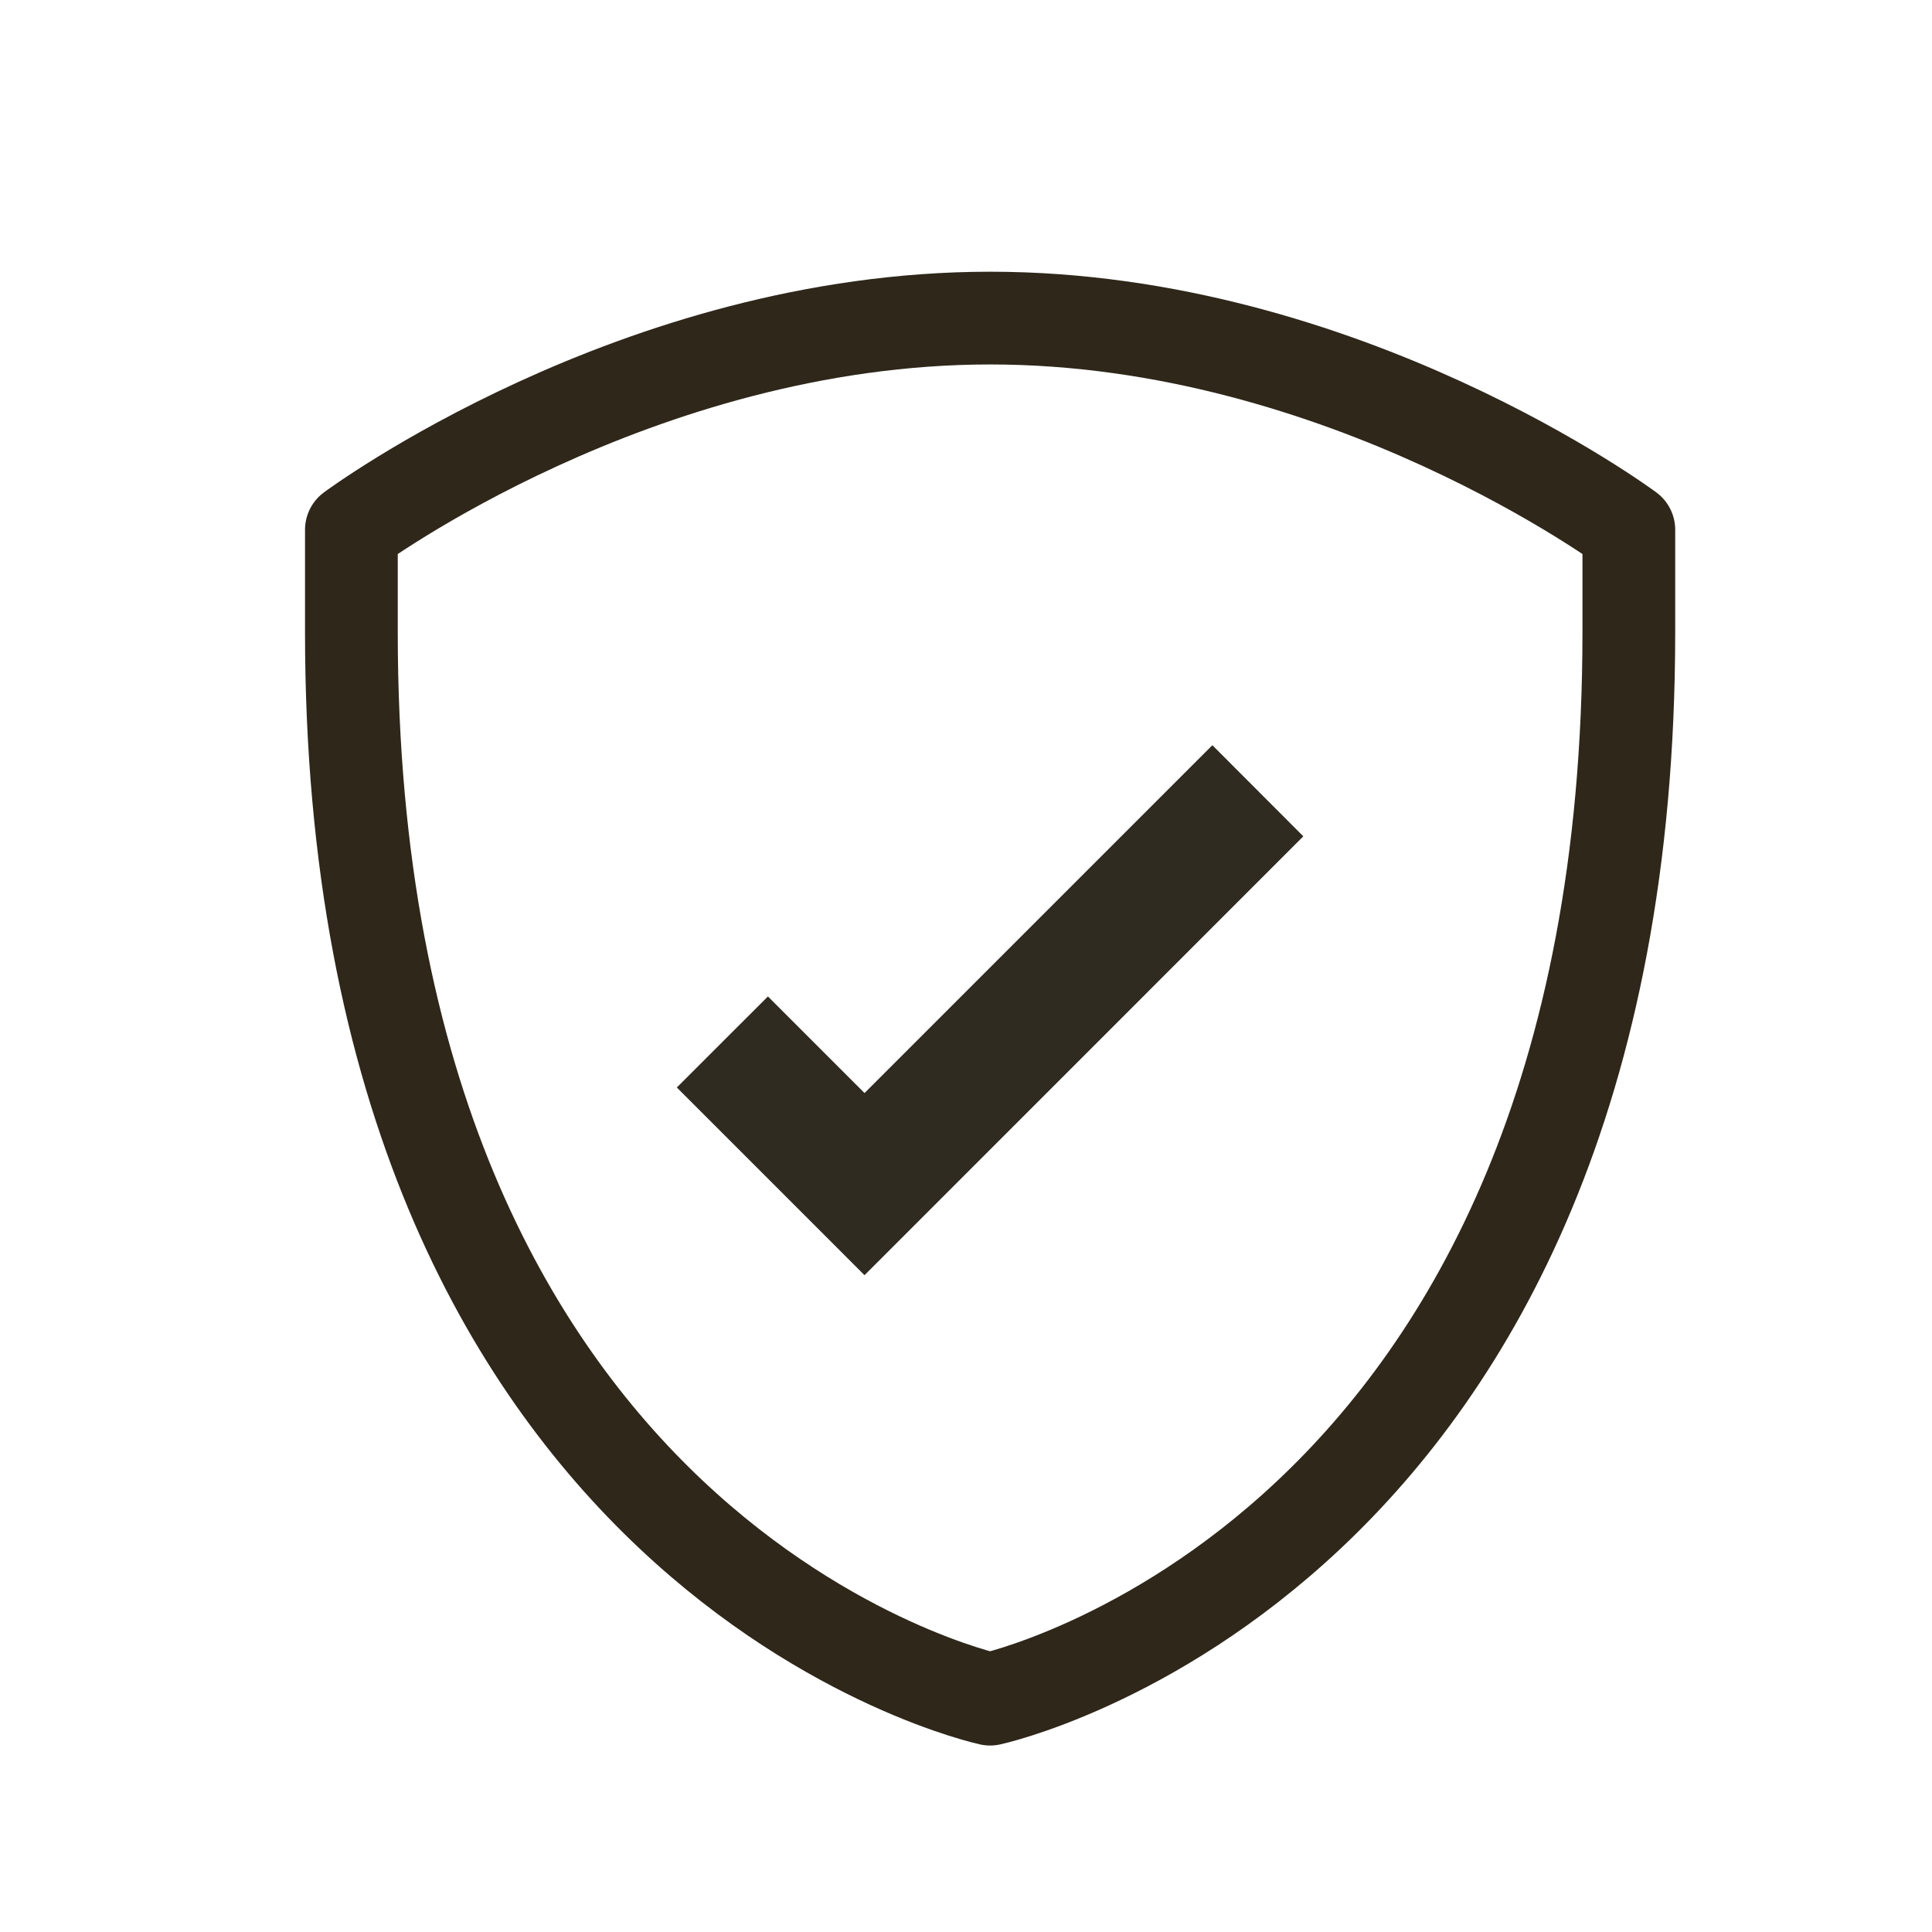
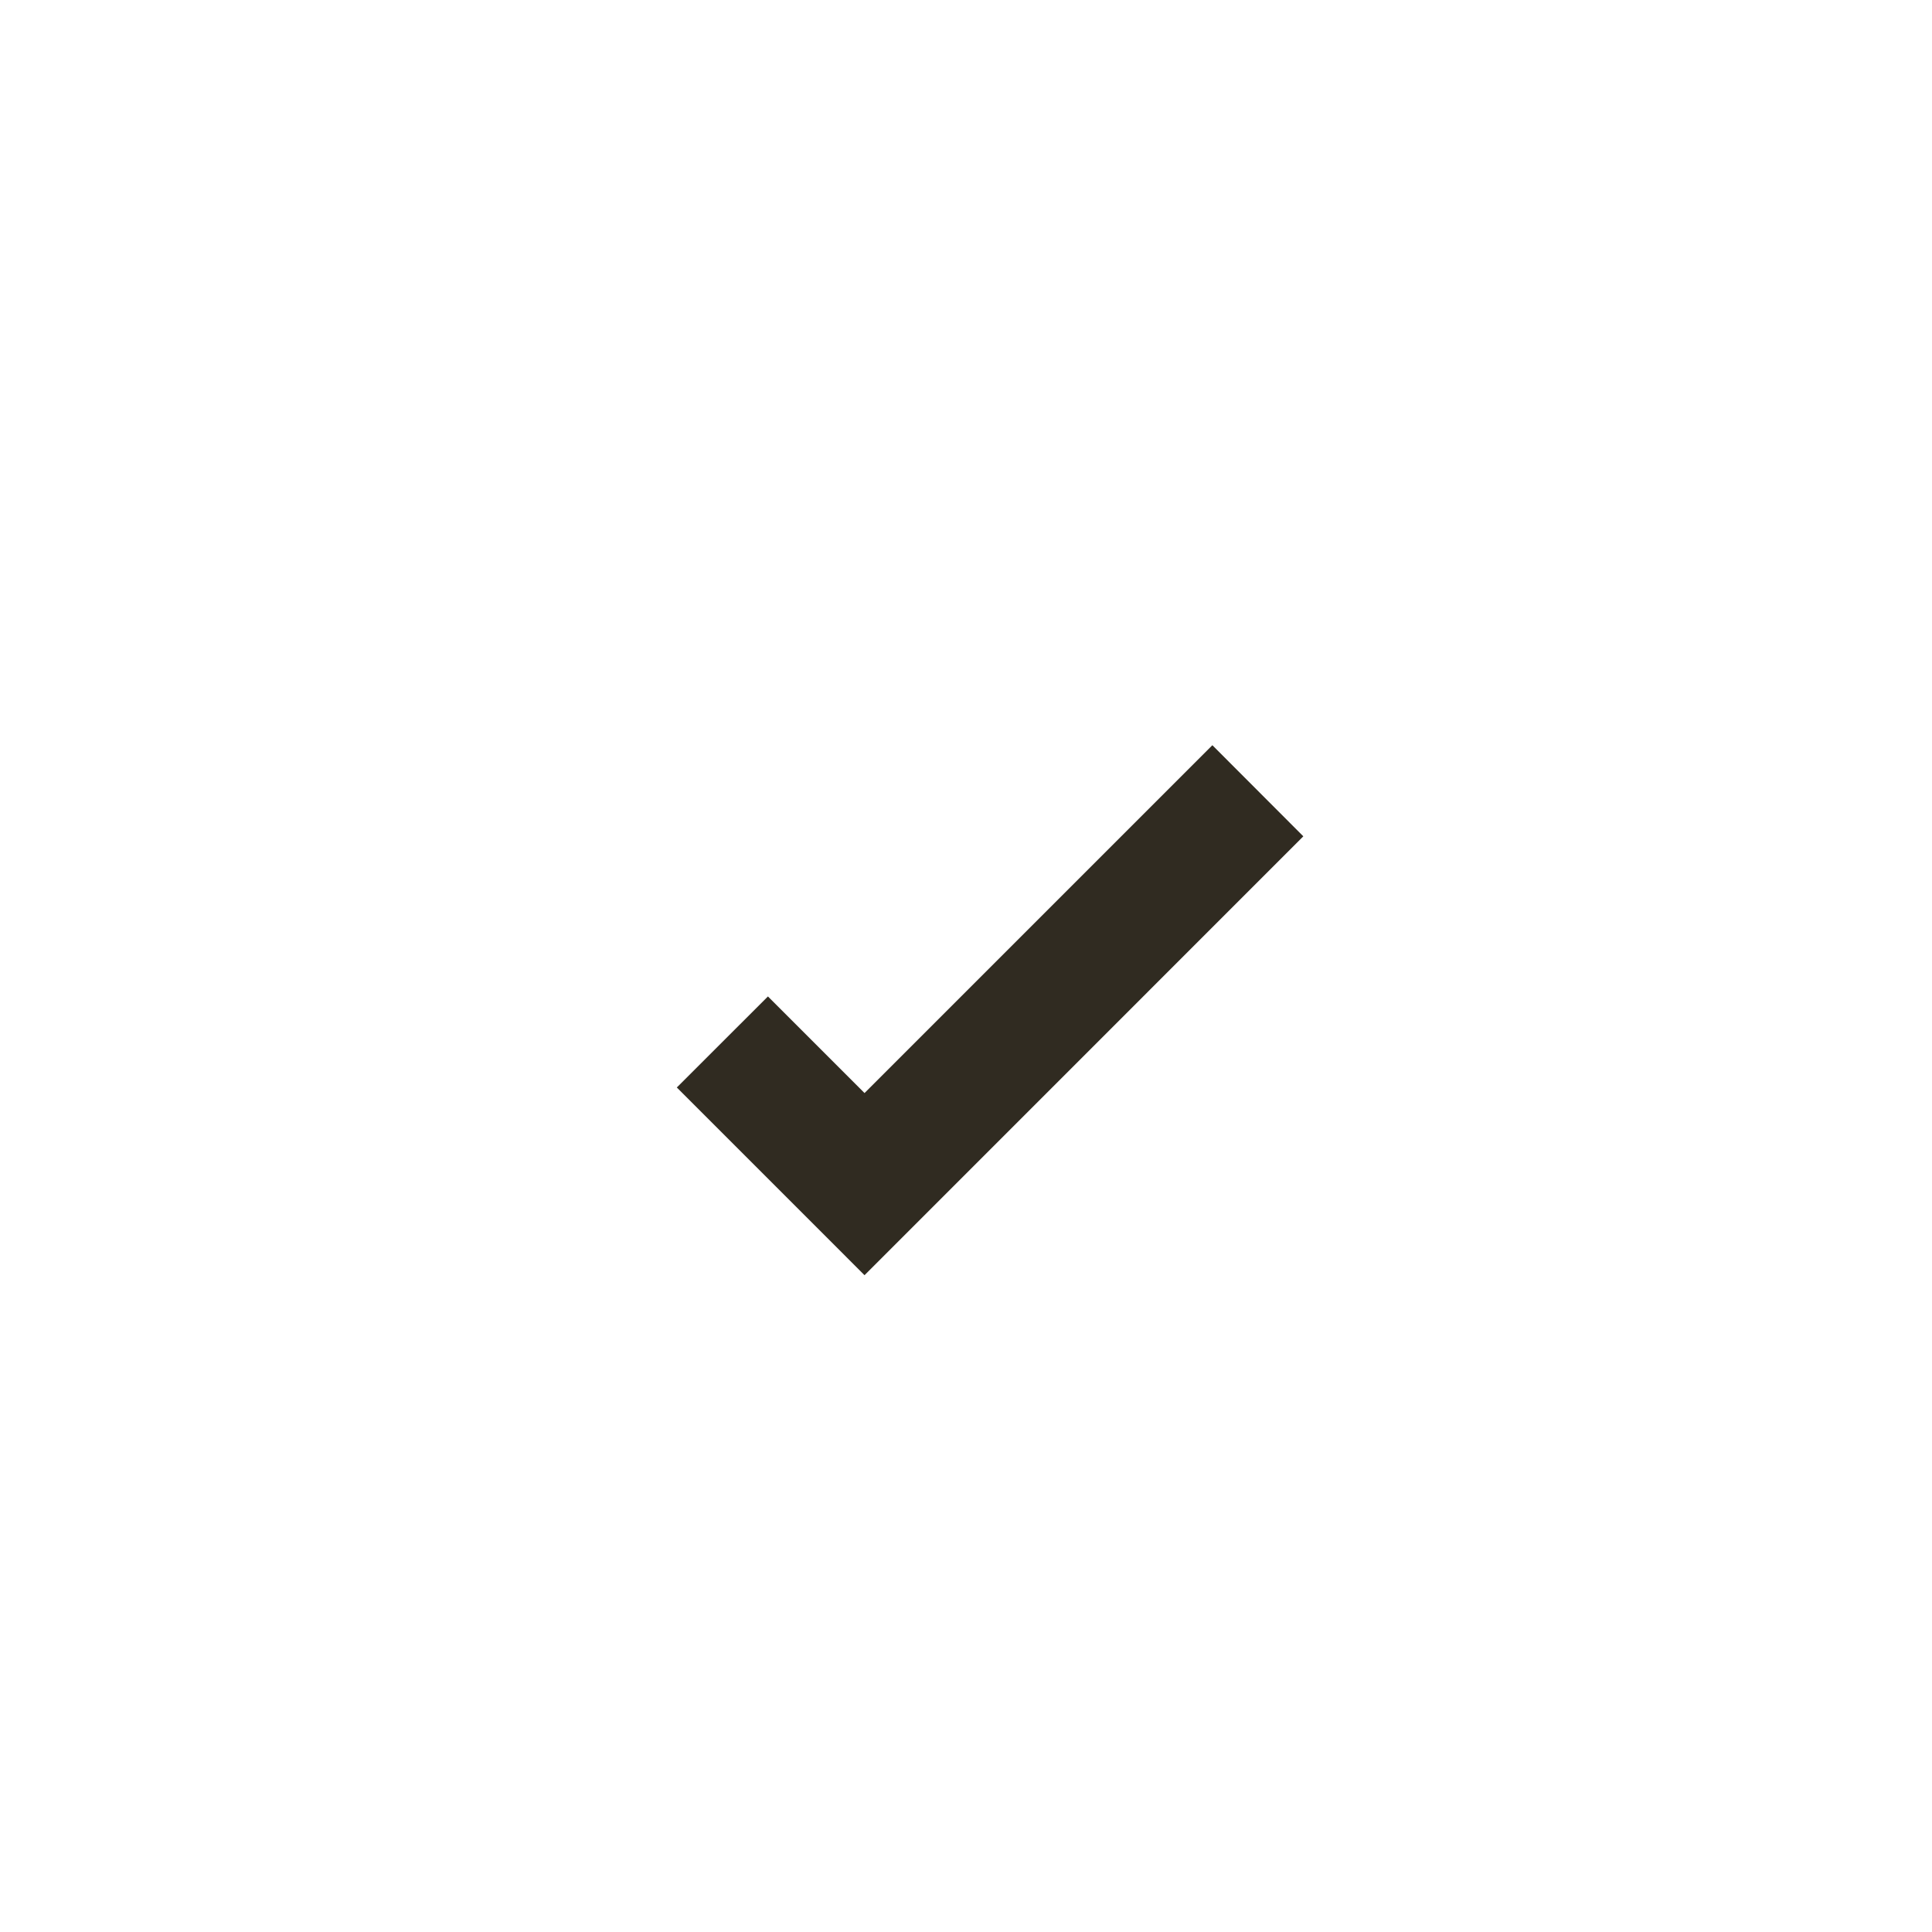
<svg xmlns="http://www.w3.org/2000/svg" version="1.1" id="Vrstva_1" x="0px" y="0px" width="25px" height="25px" viewBox="0 0 25 25" enable-background="new 0 0 25 25" xml:space="preserve">
-   <path fill="none" stroke="#2E271A" stroke-width="1.2" stroke-linecap="round" stroke-linejoin="round" stroke-miterlimit="10" d="  M21.077,6.855c0,0,0,0.697,0,1.328c0,12.024-8.265,13.804-8.265,13.804S4.547,20.207,4.547,8.183c0-0.63,0-1.328,0-1.328  s3.685-2.739,8.266-2.739S21.077,6.855,21.077,6.855z" />
  <polygon fill="#302B21" points="11.187,16.501 8.758,14.072 9.937,12.894 11.187,14.144 15.688,9.643 16.865,10.822 " />
</svg>